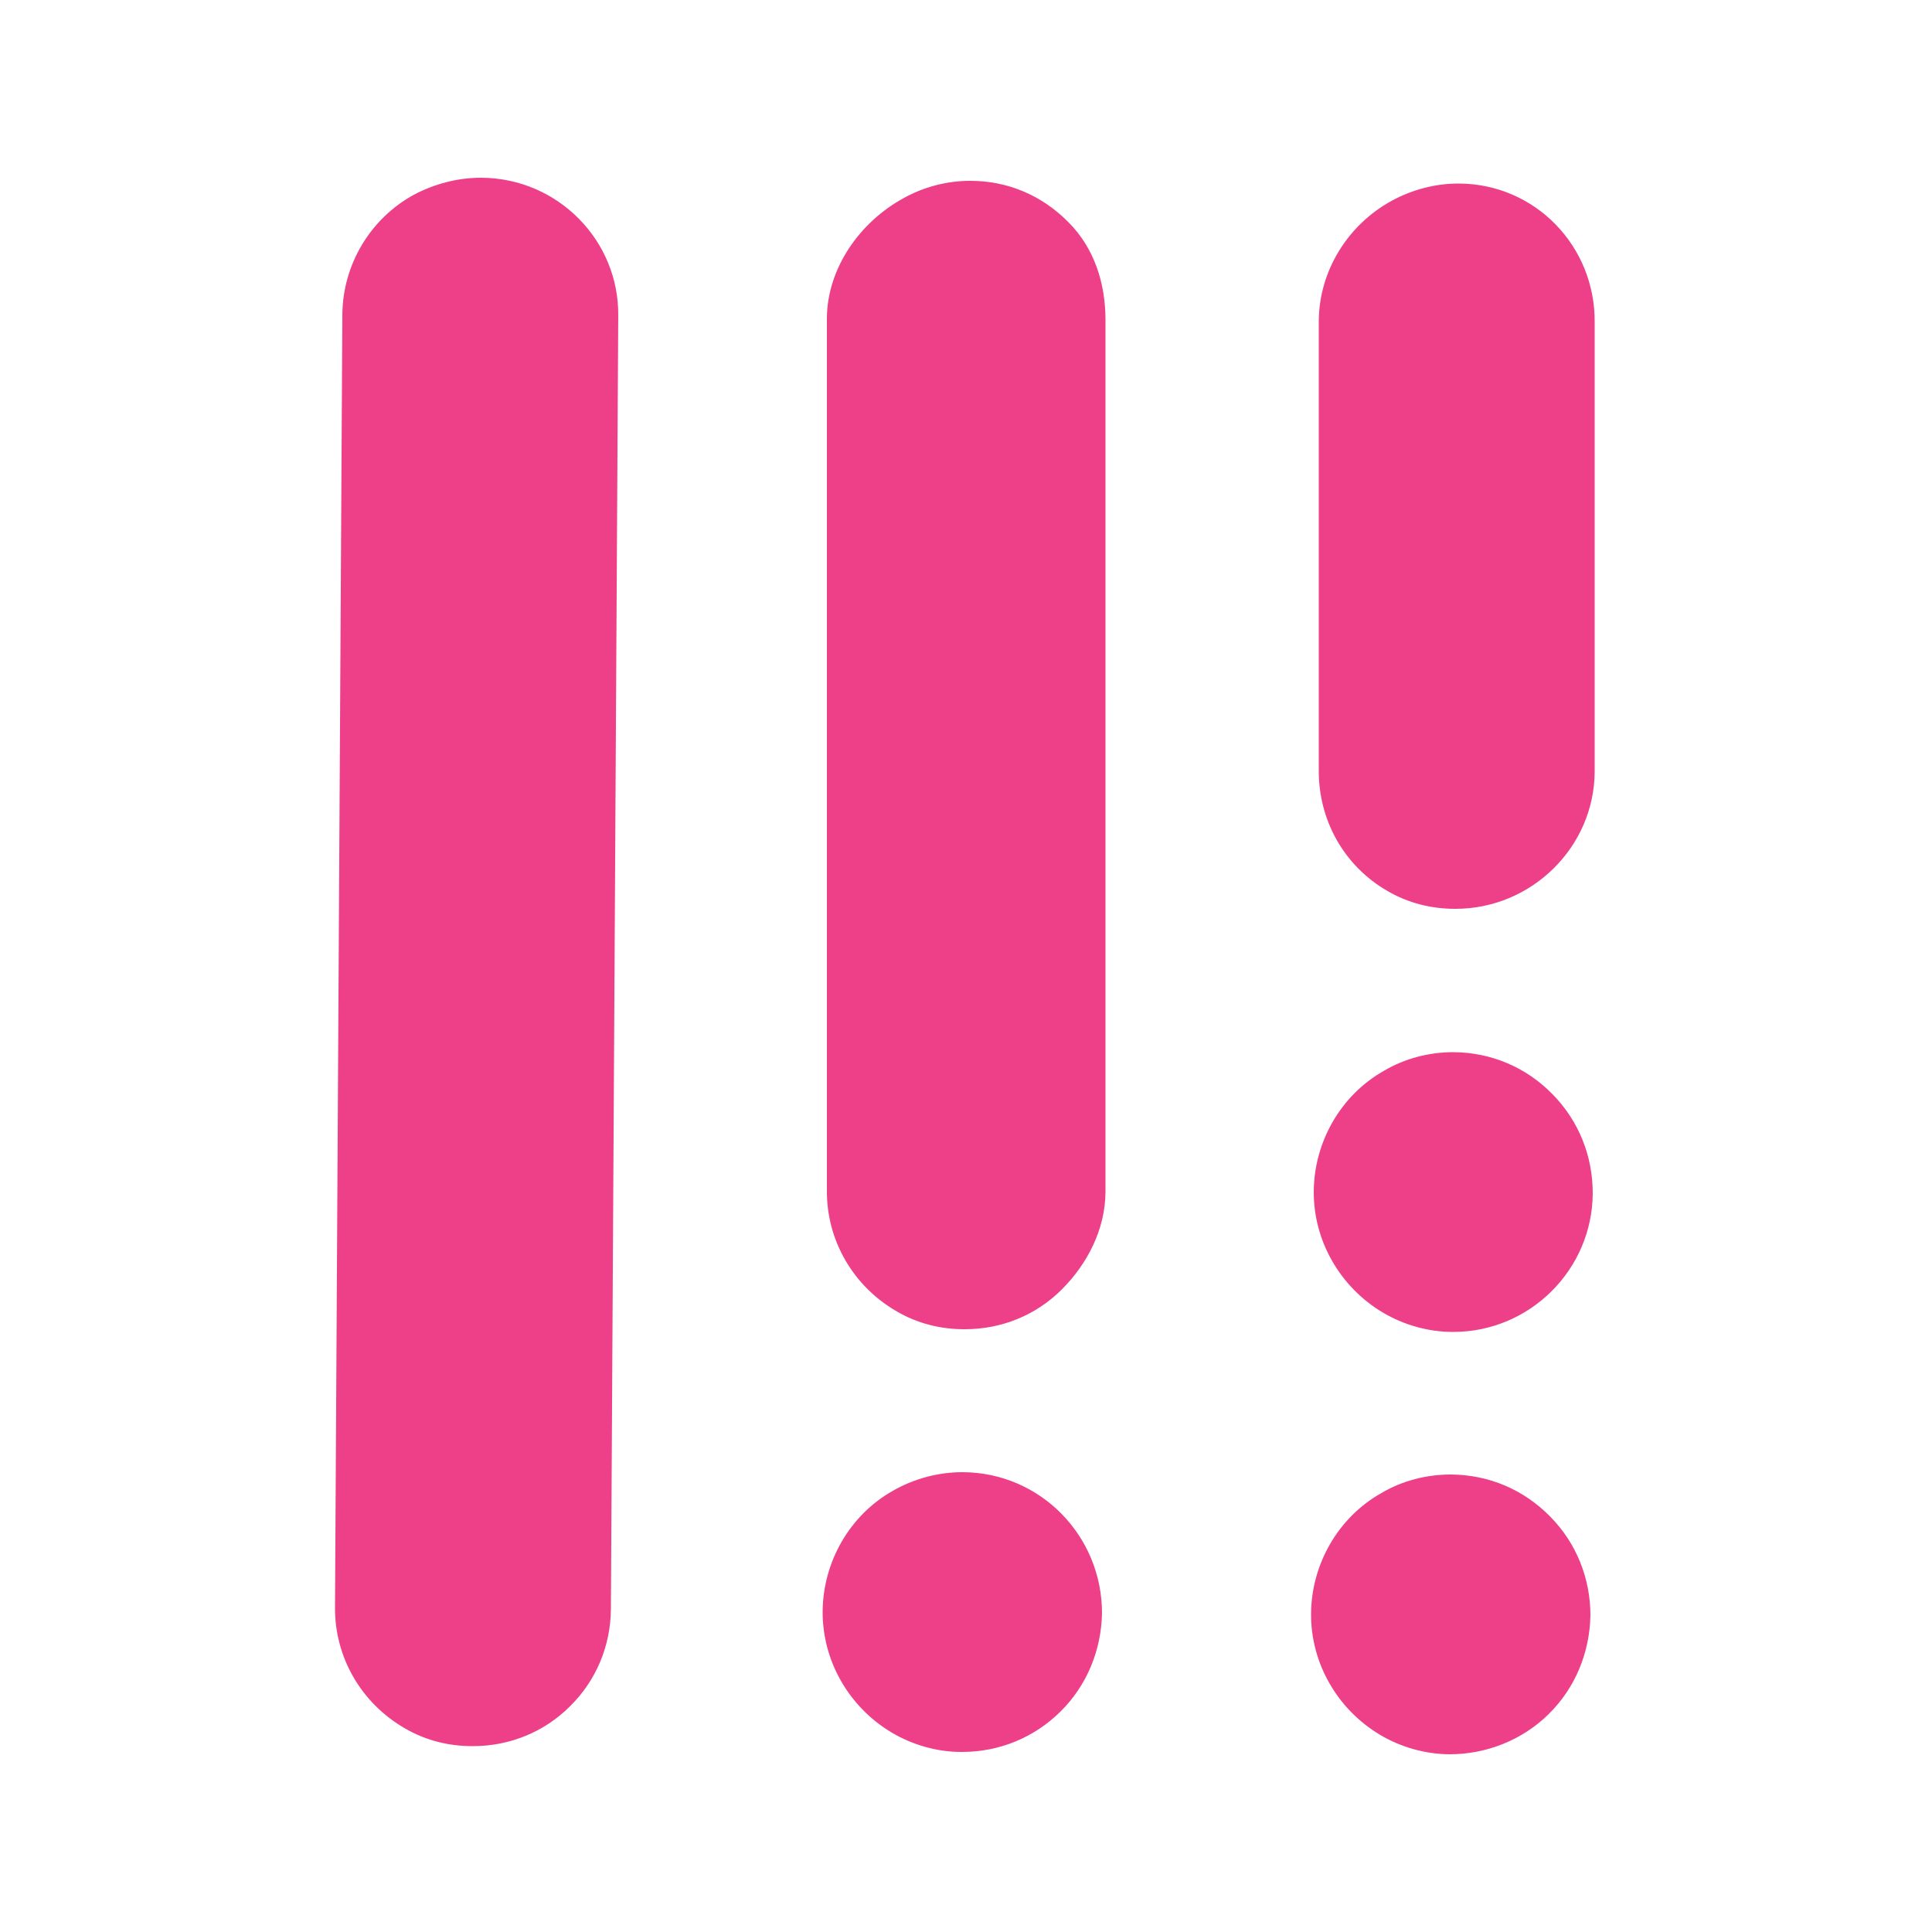
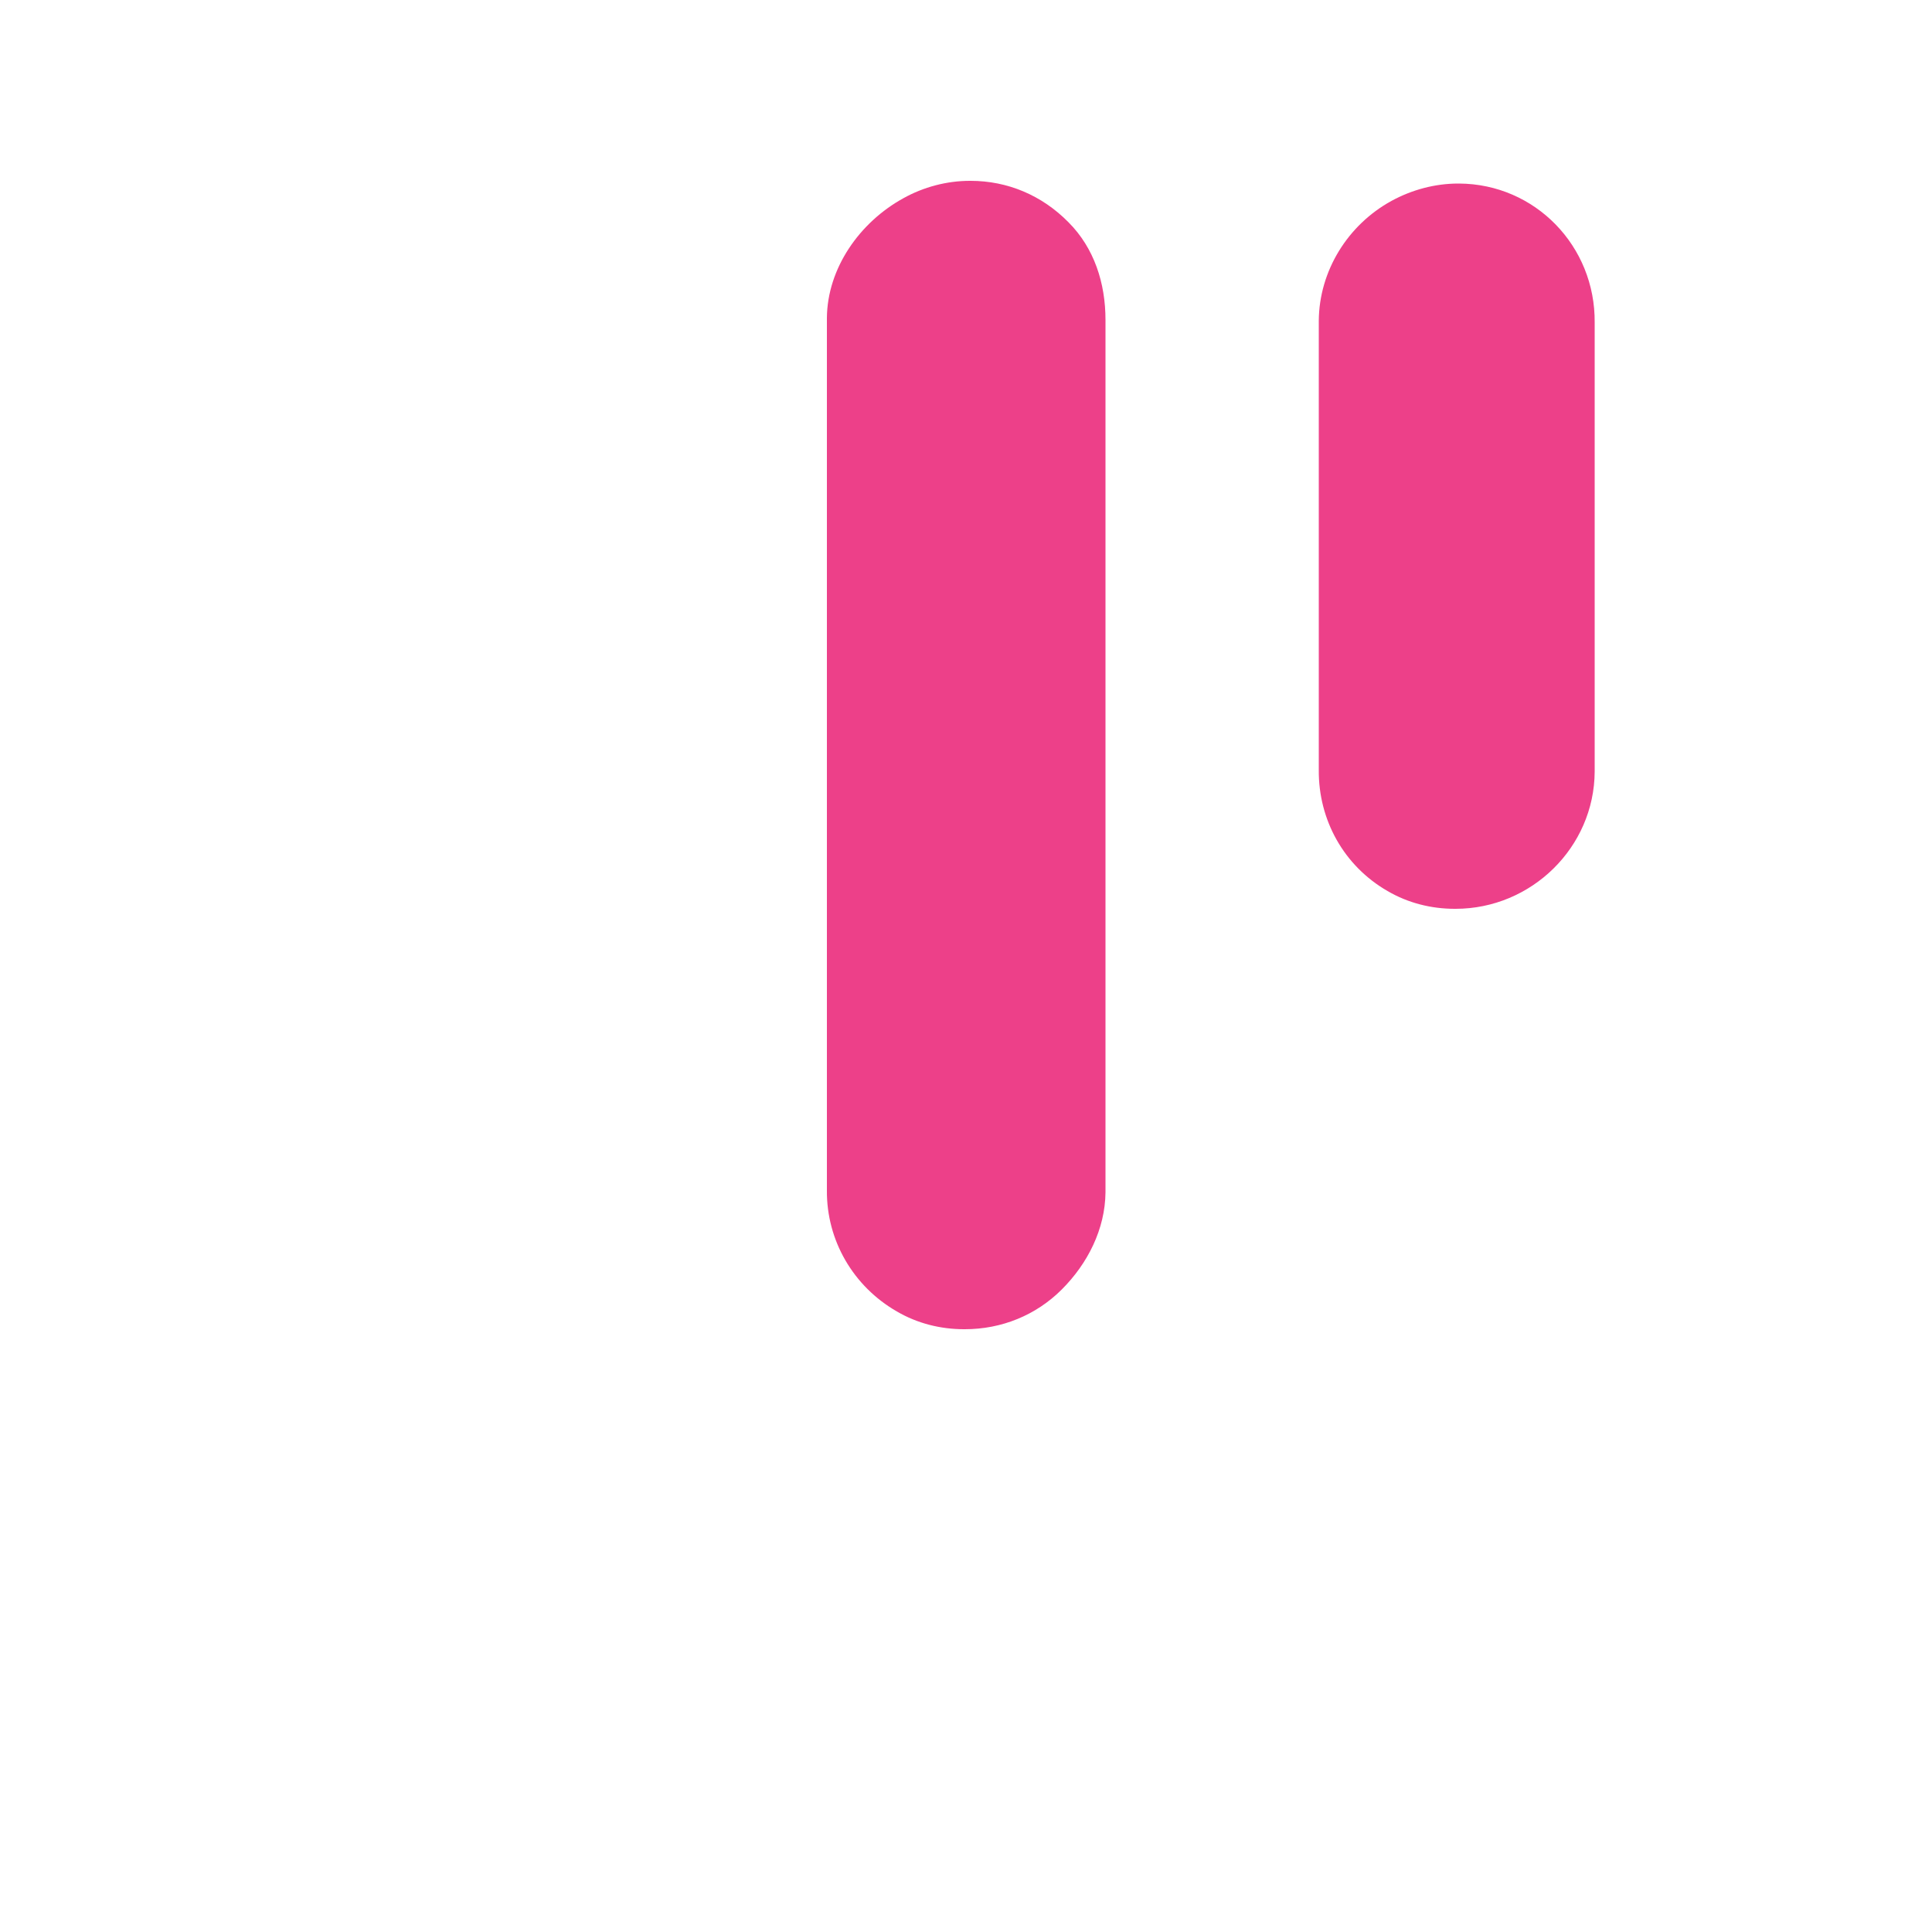
<svg xmlns="http://www.w3.org/2000/svg" data-bbox="86.699 46 326.003 408" viewBox="0 0 500 500" data-type="color">
  <g>
-     <path d="M124.6 46h-.2c-6 0-12 1.6-17.3 4.4-11.3 6.2-18.4 18.1-18.5 31L86.7 416c-.1 12.9 6.8 24.8 18.1 31.3 5.3 3.1 11.3 4.6 17.4 4.6h.2c9.4 0 18.4-3.6 25.1-10.3 6.8-6.7 10.5-15.6 10.6-25.1L160 81.9c.3-19.7-15.7-35.8-35.4-35.9z" fill="#ed4089" data-color="1" />
    <path d="M251.2 46.8h-.2c-6 0-12 1.6-17.2 4.5-11.3 6.2-19.7 18.1-19.8 31v225.8c-.1 12.9 6.8 24.8 18.1 31.3 5.3 3.1 11.3 4.6 17.4 4.6h.2c9.5 0 18.4-3.6 25.1-10.3s11.2-15.6 11.3-25.1V82.8c0-9.5-2.9-18.6-9.6-25.3-6.9-7-15.8-10.7-25.3-10.7z" fill="#ed4089" data-color="1" />
    <path d="M377.6 47.5h-.2c-6 0-12 1.6-17.3 4.5-11.3 6.2-18.7 18.1-18.8 31v116.3c-.1 12.9 6.5 24.8 17.8 31.3 5.3 3.1 11.3 4.6 17.4 4.6h.2c19.6 0 35.9-15.9 36-35.5V83.5c.2-19.8-15.4-35.9-35.1-36z" fill="#ed4089" data-color="1" />
-     <path d="M249.2 381h-.2c-6.2 0-12.5 1.7-17.9 4.8-11.2 6.3-18.1 18.4-18.2 31.2-.1 12.8 6.8 24.8 17.9 31.4 5.4 3.2 11.7 5 18 5h.2c9.6 0 18.6-3.7 25.4-10.4 6.9-6.8 10.6-15.9 10.8-25.5 0-20.1-16-36.4-36-36.5z" fill="#ed4089" data-color="1" />
-     <path d="M375.6 381.6h-.2c-6.2 0-12.5 1.6-17.9 4.8-11.2 6.3-18.1 18.4-18.2 31.2s6.8 24.8 17.9 31.4c5.4 3.2 11.8 5 18 5 9.4 0 18.7-3.6 25.6-10.4s10.6-15.9 10.8-25.5c0-9.6-3.6-18.7-10.4-25.6-6.9-7-15.8-10.8-25.6-10.9z" fill="#ed4089" data-color="1" />
-     <path d="M376.3 272.3h-.2c-6.2 0-12.5 1.6-17.9 4.8-11.2 6.3-18.1 18.4-18.2 31.2s6.8 24.8 17.9 31.4c5.4 3.2 11.8 5 18 5h.2c19.8 0 36-16.1 36.1-35.9 0-9.6-3.6-18.7-10.4-25.6-6.8-7-15.9-10.8-25.5-10.9z" fill="#ed4089" data-color="1" />
  </g>
</svg>